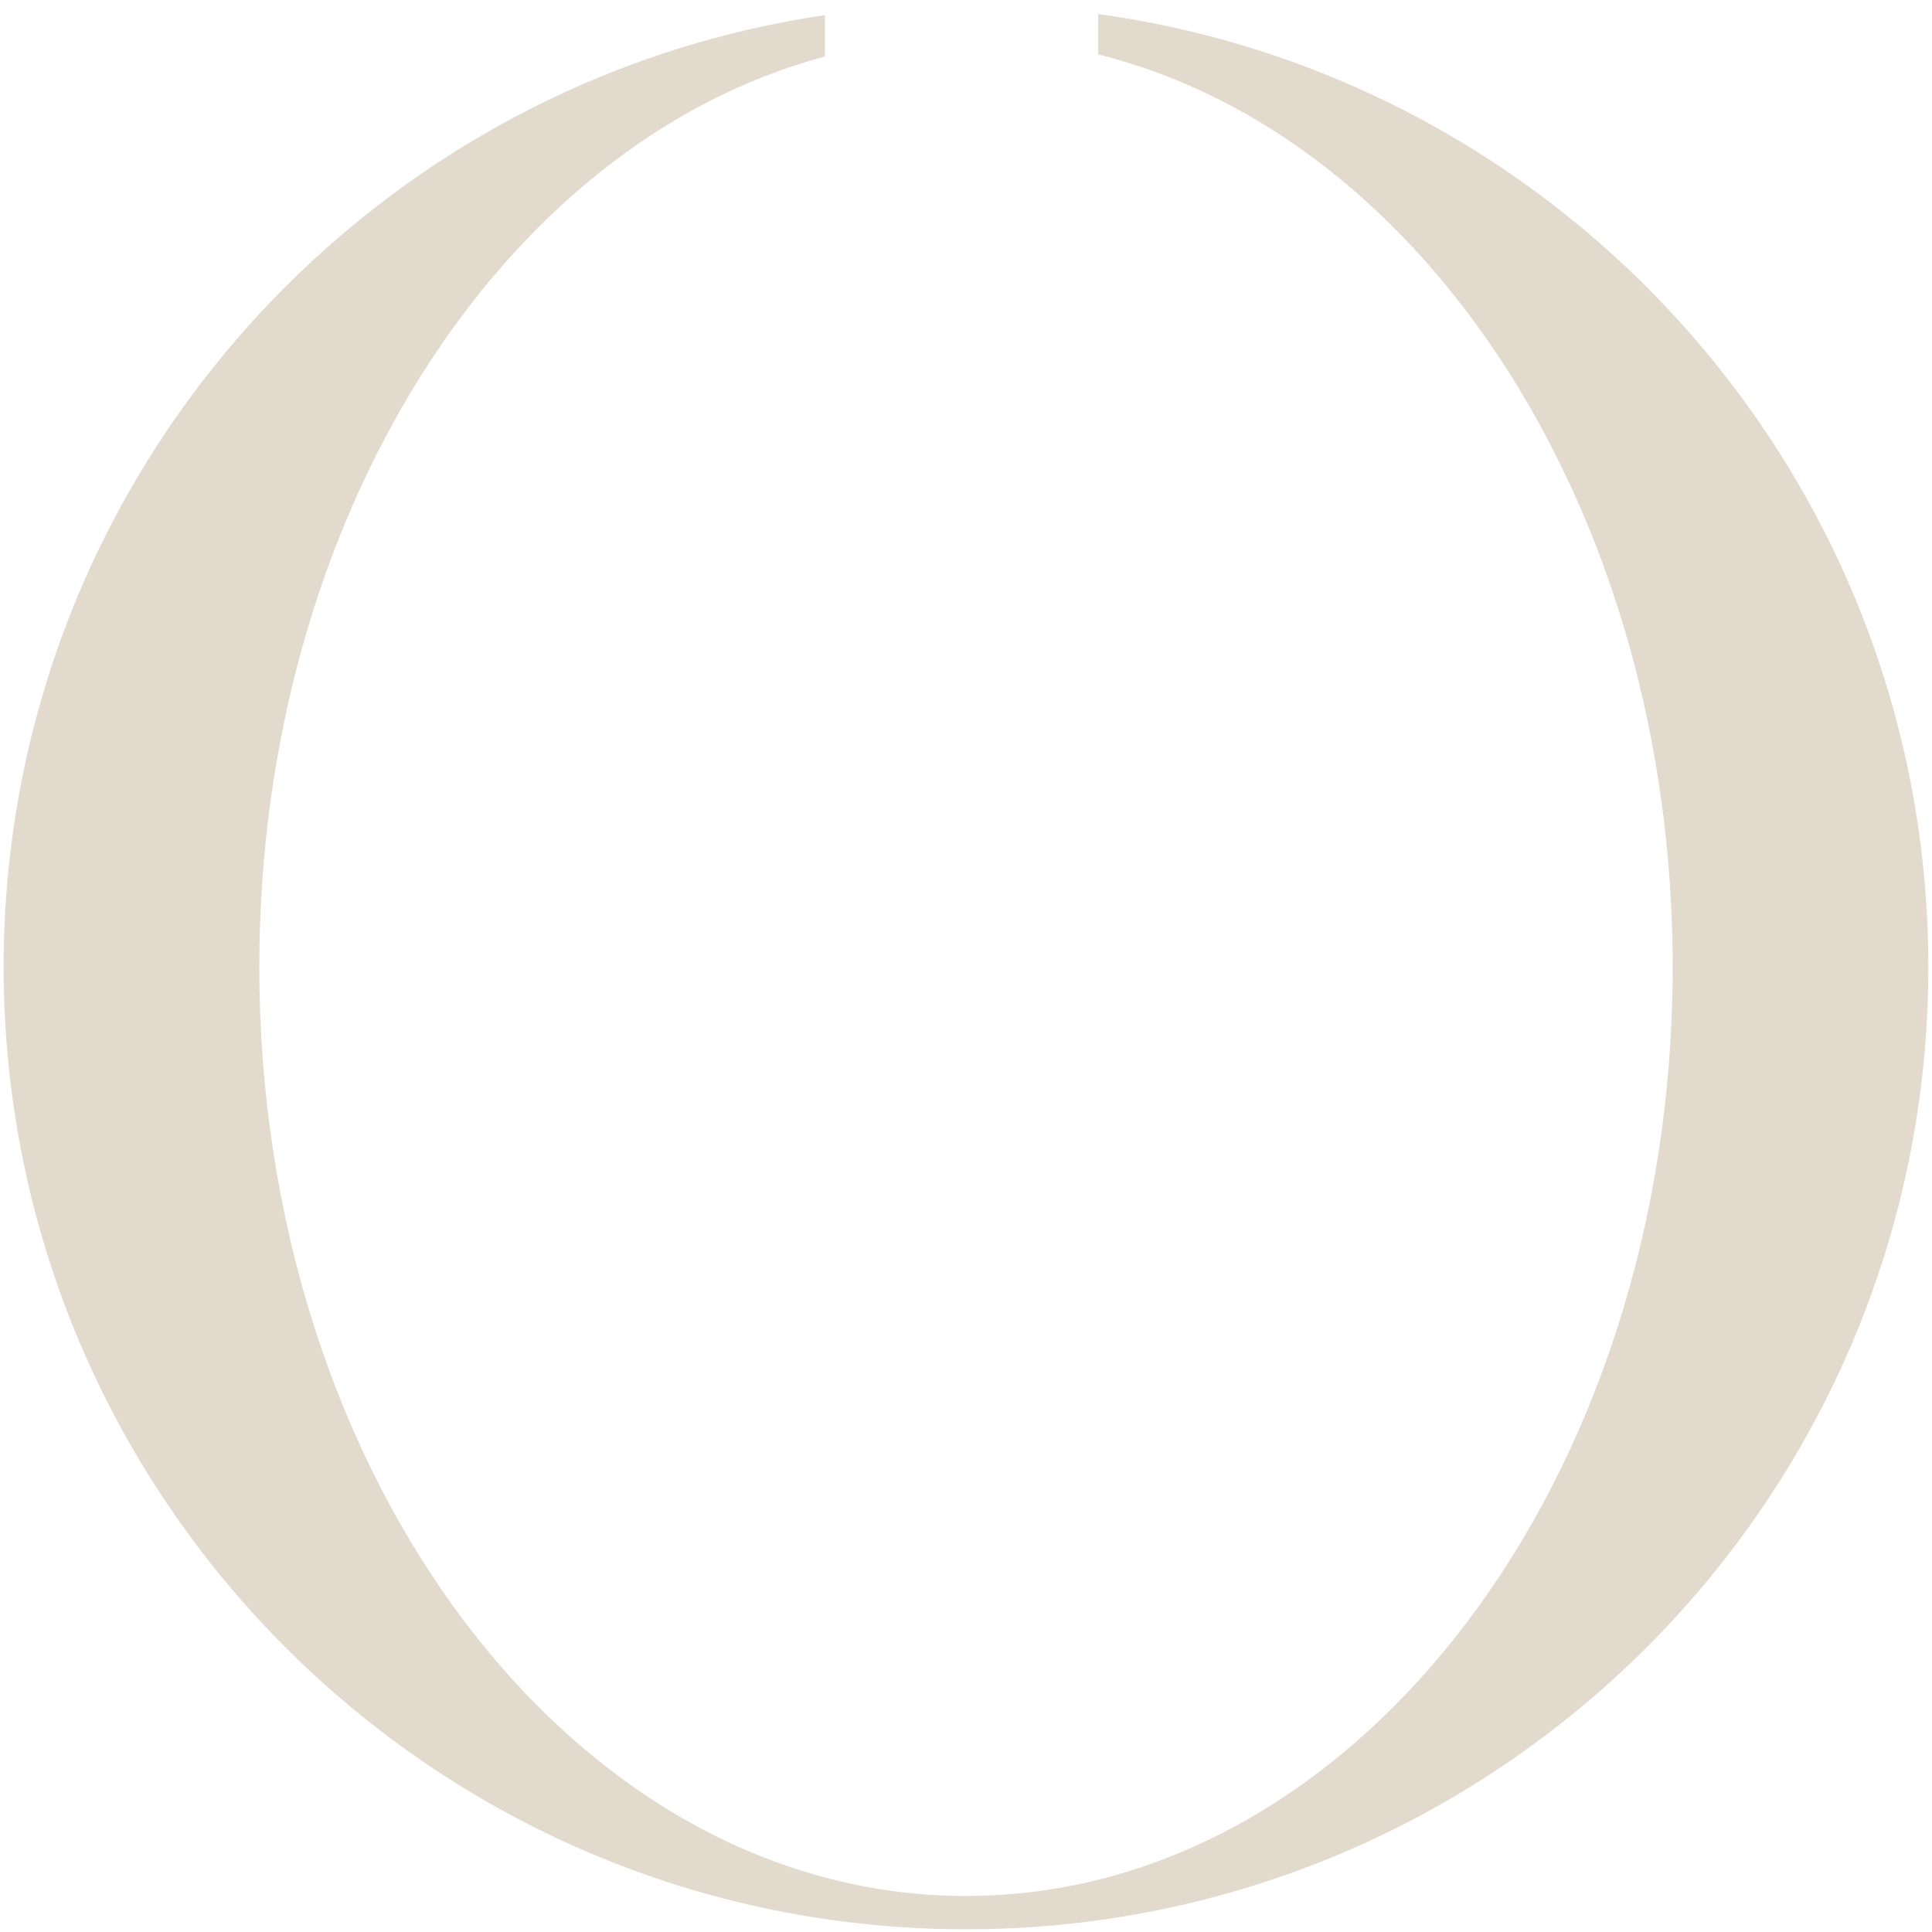
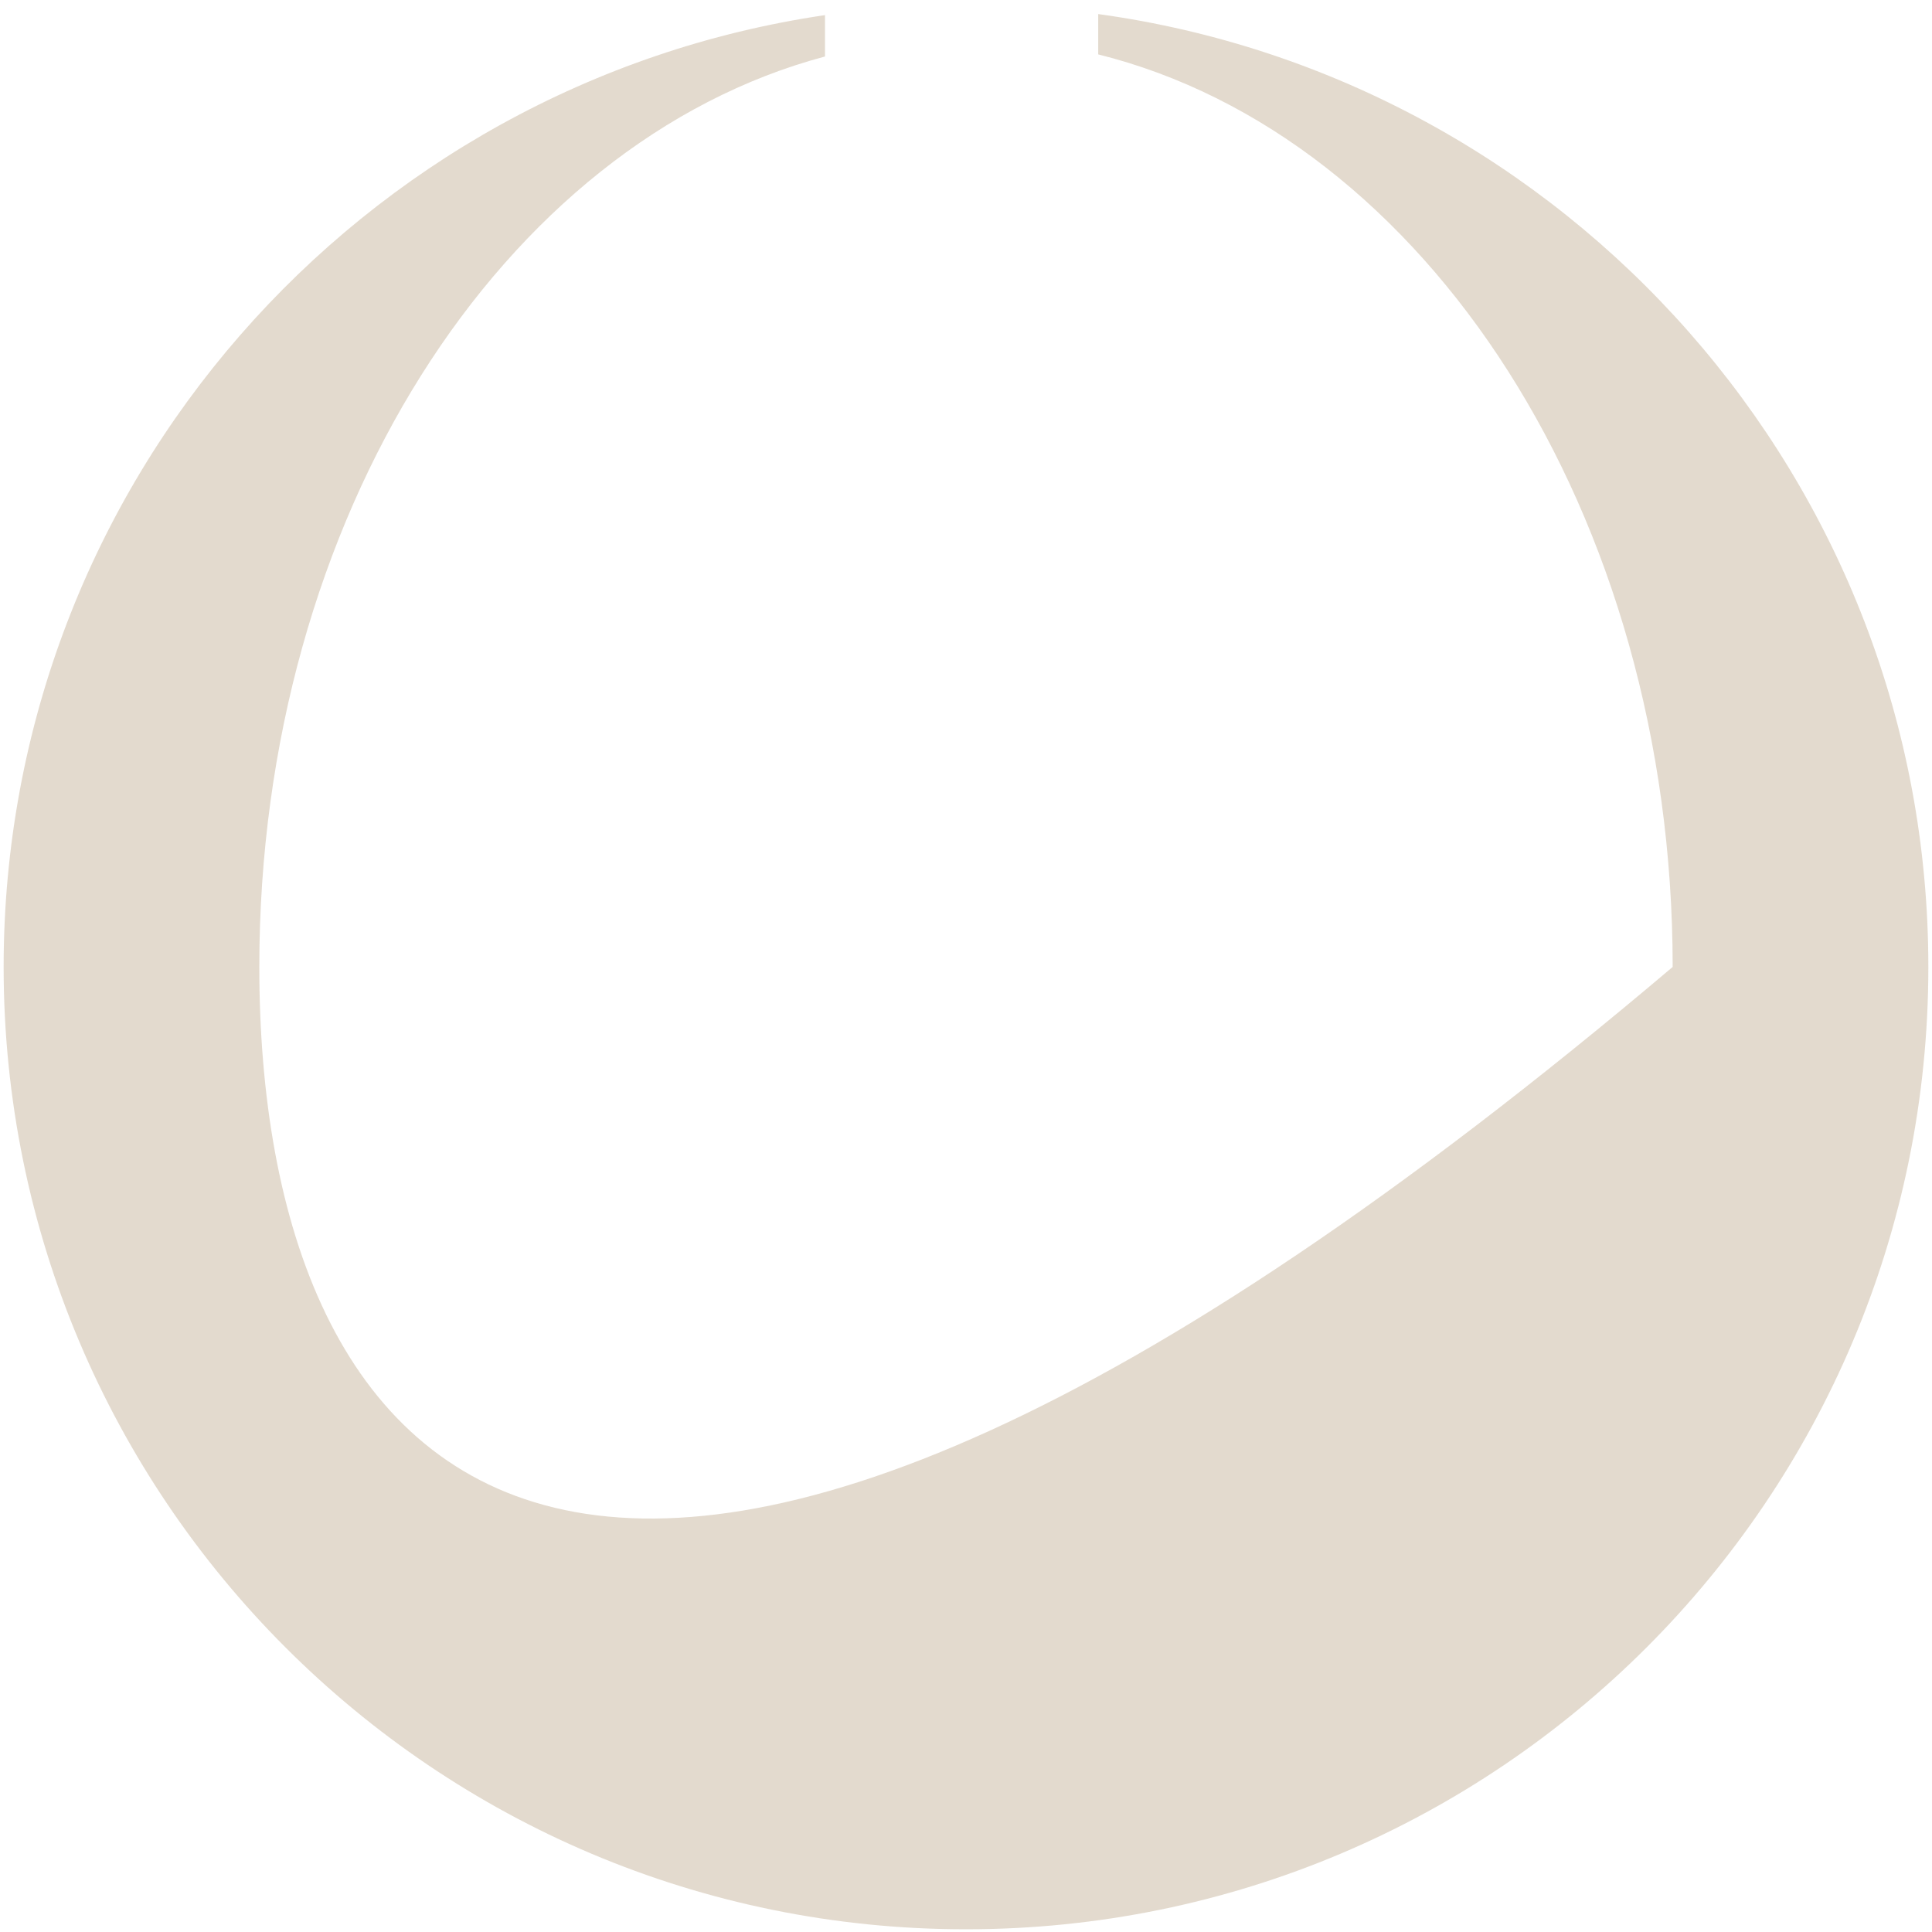
<svg xmlns="http://www.w3.org/2000/svg" width="109" height="109" viewBox="0 0 109 109" fill="none">
-   <path opacity="0.3" d="M61.959 0.774V3.069C80.4 7.659 94.369 28.95 94.369 54.553C94.369 83.501 76.522 106.968 54.499 106.968C32.477 106.968 14.63 83.501 14.63 54.553C14.63 29.187 28.341 8.035 46.545 3.188V0.853C20.328 4.711 0.205 27.268 0.205 54.553C0.205 84.53 24.503 108.847 54.499 108.847C84.496 108.847 108.794 84.55 108.794 54.553C108.794 27.109 88.413 4.434 61.959 0.793V0.774Z" fill="#A2825C" />
+   <path opacity="0.3" d="M61.959 0.774V3.069C80.4 7.659 94.369 28.95 94.369 54.553C32.477 106.968 14.63 83.501 14.63 54.553C14.63 29.187 28.341 8.035 46.545 3.188V0.853C20.328 4.711 0.205 27.268 0.205 54.553C0.205 84.53 24.503 108.847 54.499 108.847C84.496 108.847 108.794 84.55 108.794 54.553C108.794 27.109 88.413 4.434 61.959 0.793V0.774Z" fill="#A2825C" />
</svg>